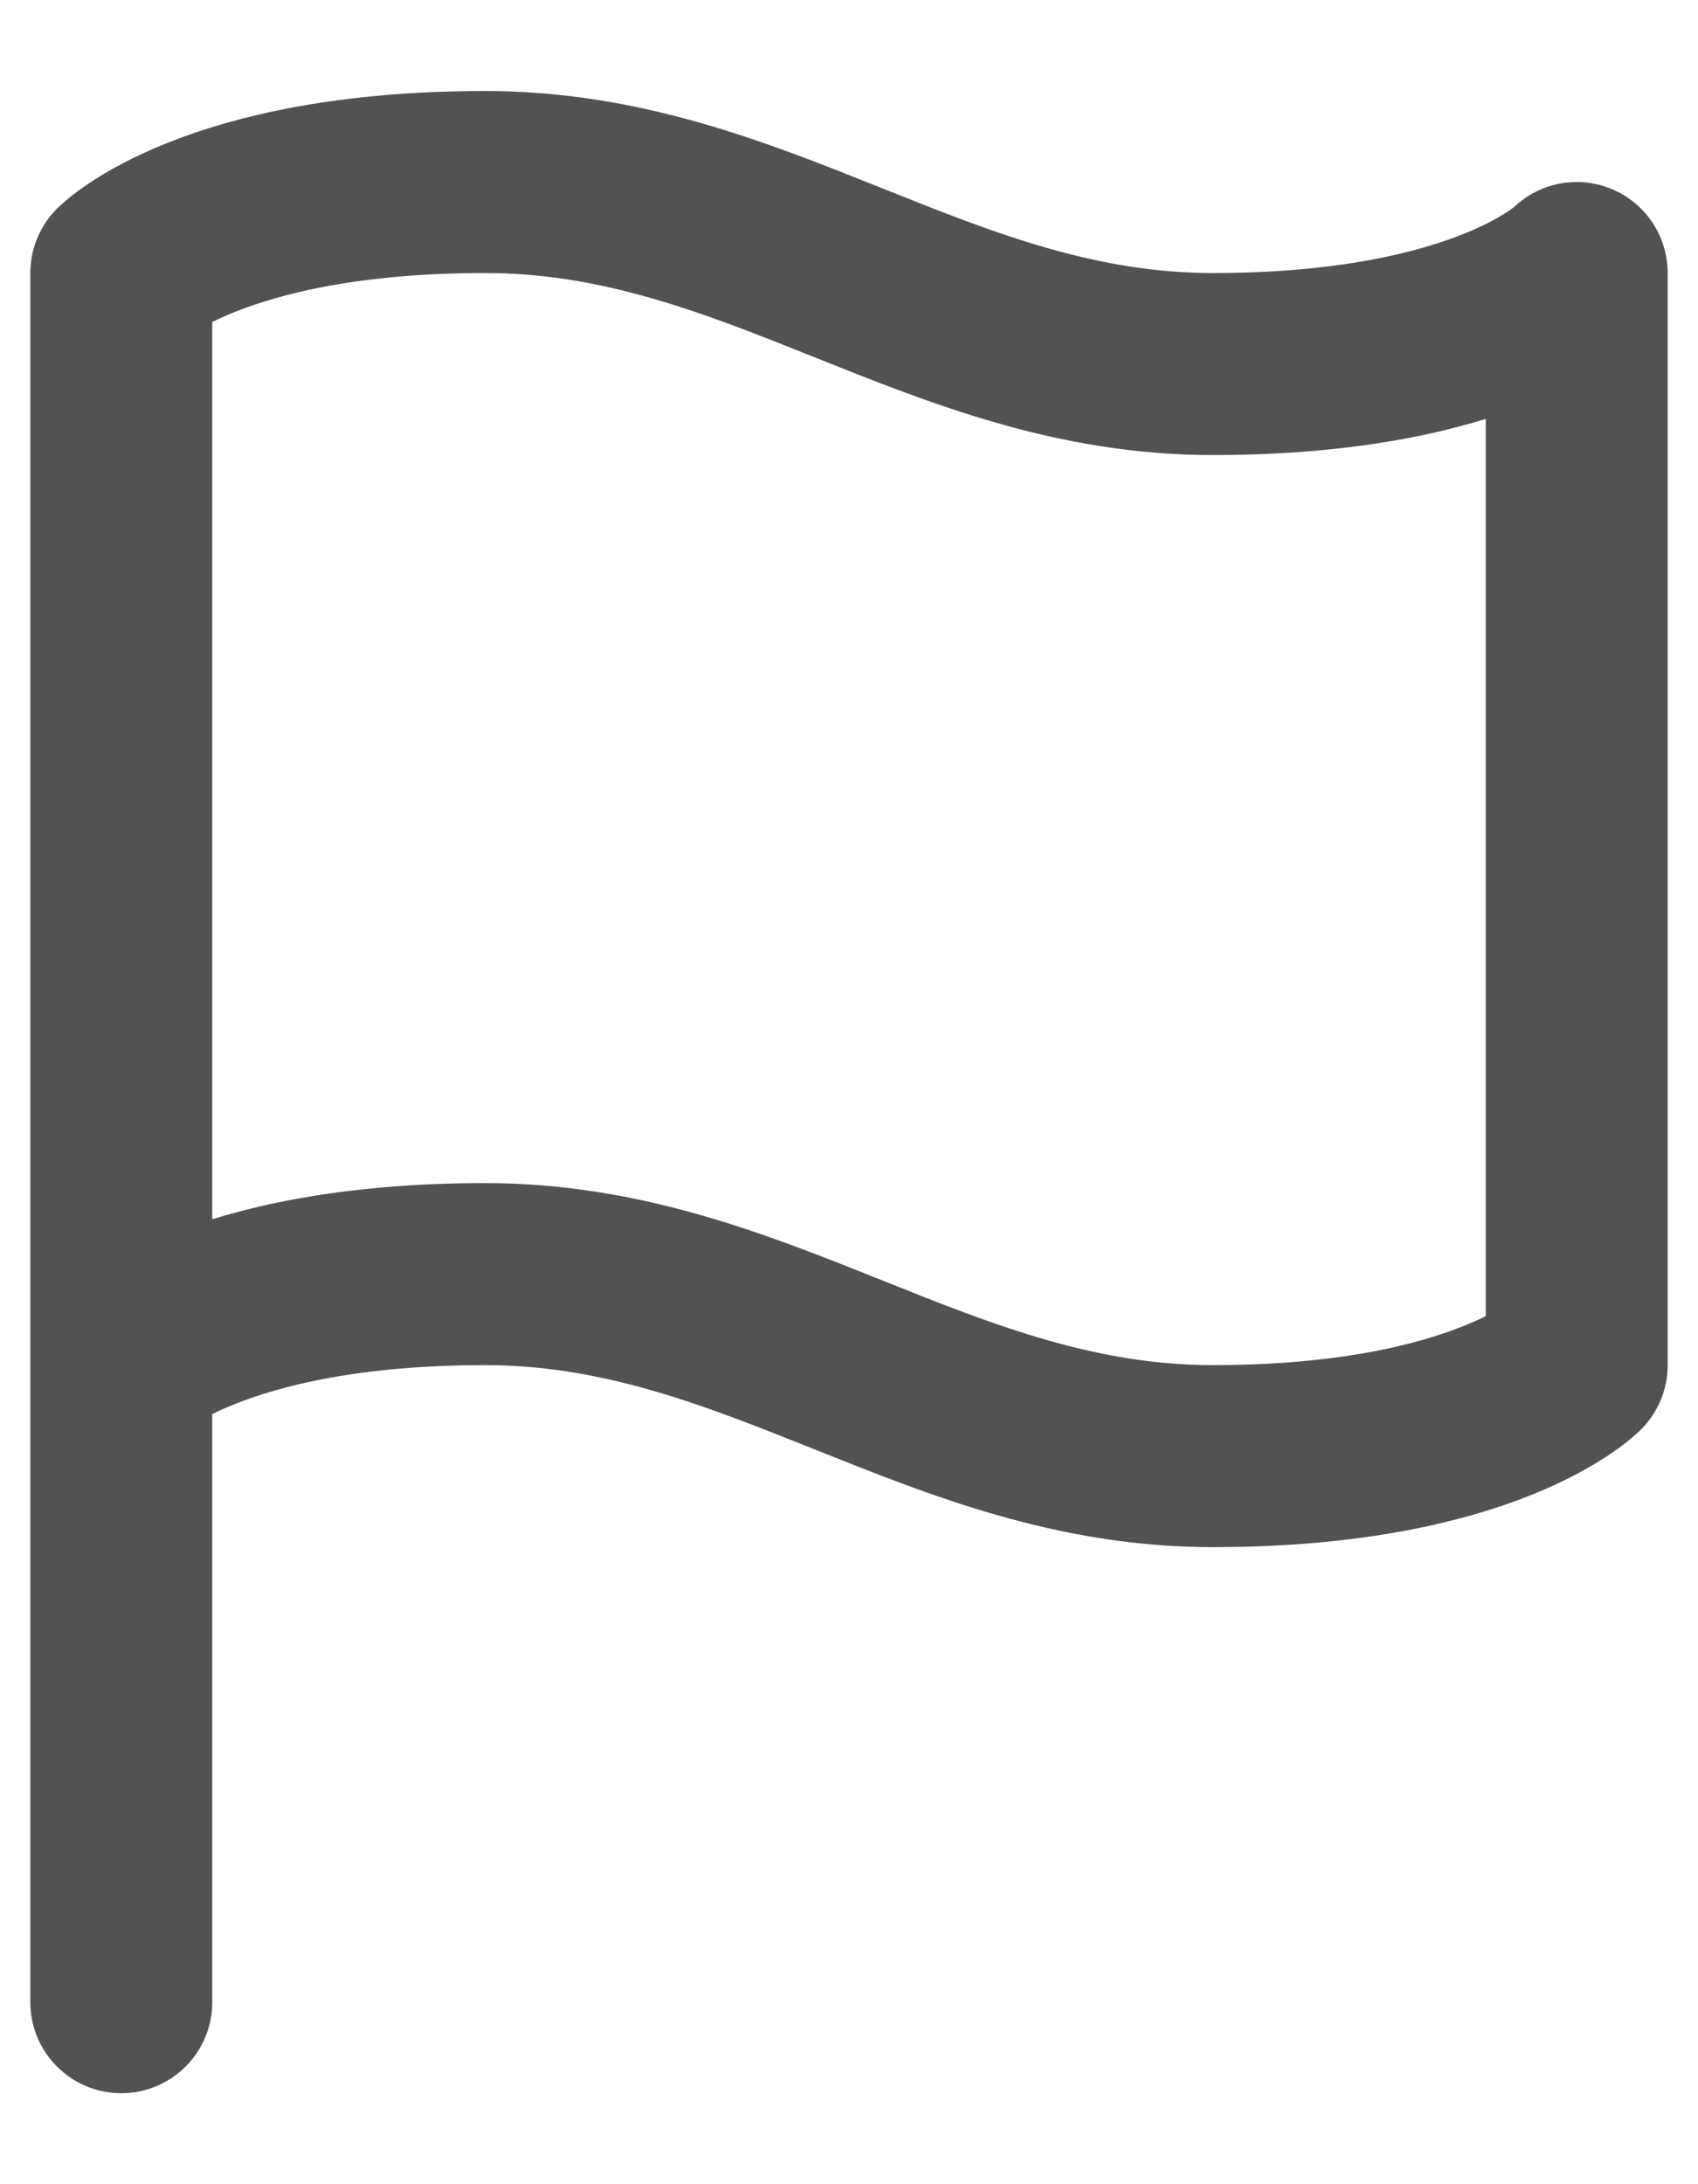
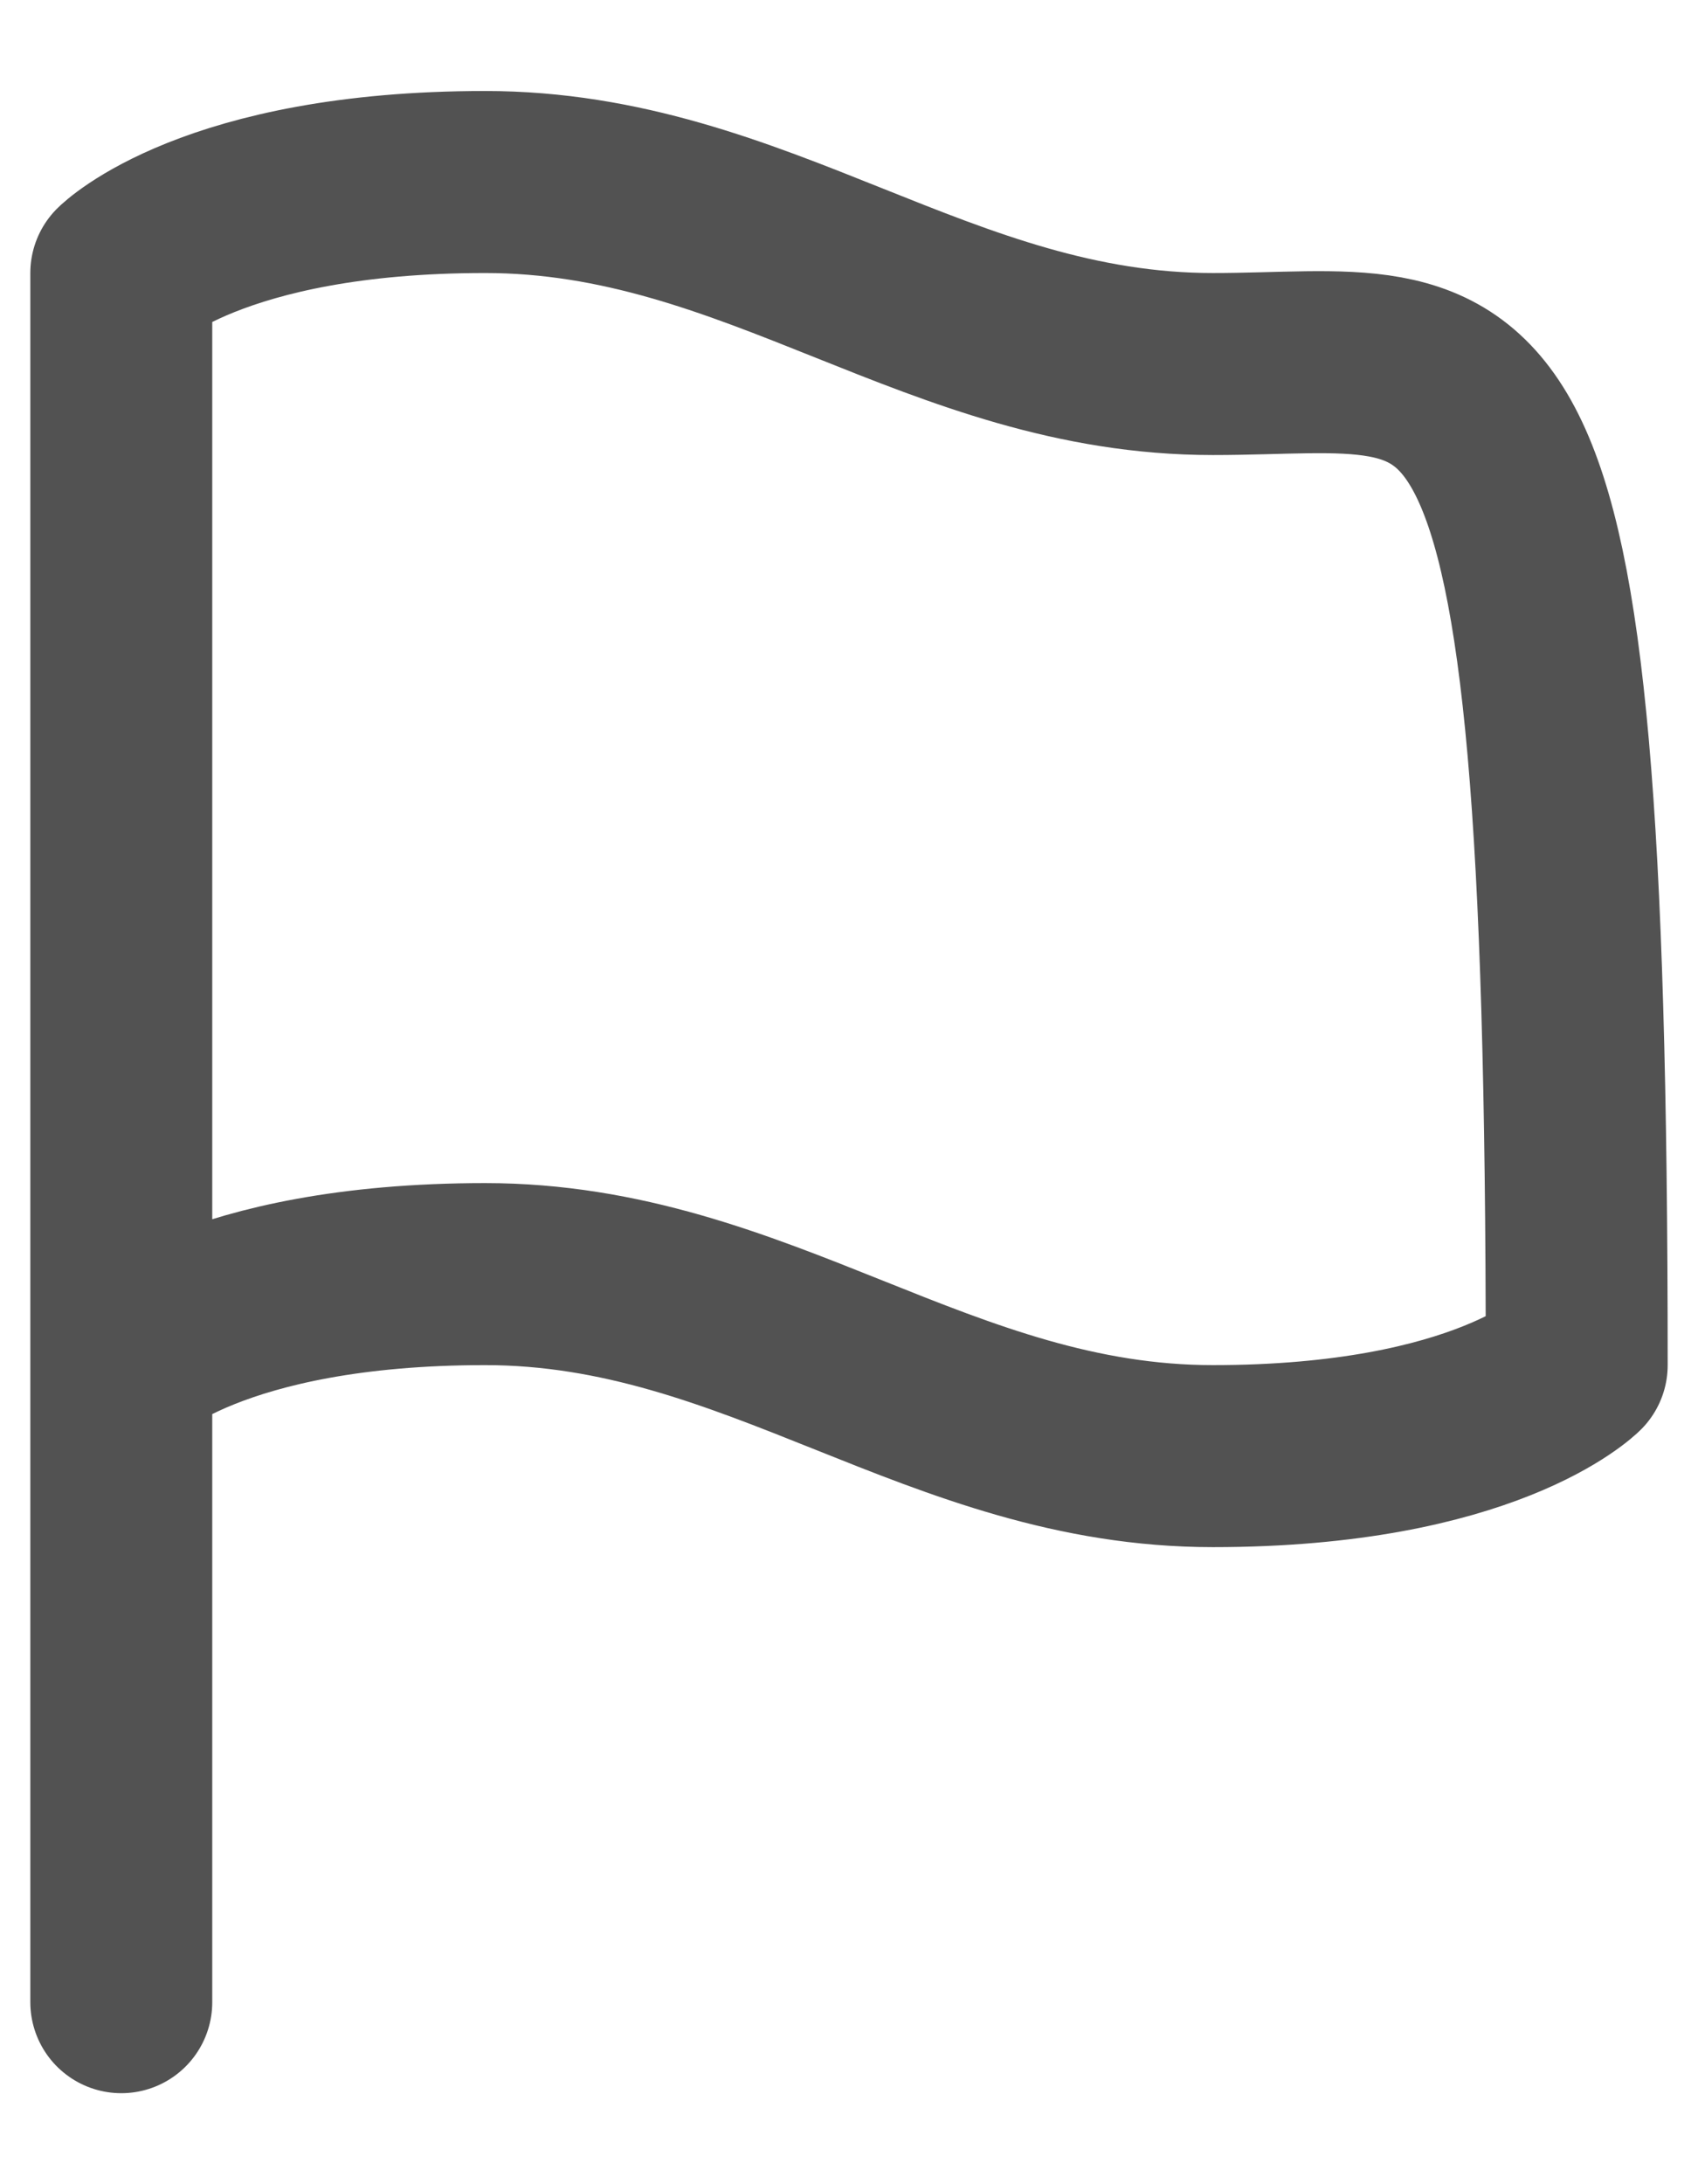
<svg xmlns="http://www.w3.org/2000/svg" width="14" height="18" viewBox="0 0 14 18" fill="none">
-   <path d="M1 11.25C1 11.25 1.75 10.5 4 10.5C6.25 10.5 7.75 12 10 12C12.25 12 13 11.25 13 11.25V2.25C13 2.25 12.25 3 10 3C7.75 3 6.25 1.5 4 1.5C1.75 1.5 1 2.25 1 2.25L1 16.5" stroke="#525252" stroke-width="1.5" stroke-linecap="round" stroke-linejoin="round" />
+   <path d="M1 11.25C1 11.25 1.75 10.5 4 10.5C6.25 10.5 7.75 12 10 12C12.25 12 13 11.25 13 11.25C13 2.25 12.25 3 10 3C7.75 3 6.25 1.5 4 1.5C1.75 1.5 1 2.25 1 2.25L1 16.5" stroke="#525252" stroke-width="1.5" stroke-linecap="round" stroke-linejoin="round" />
</svg>